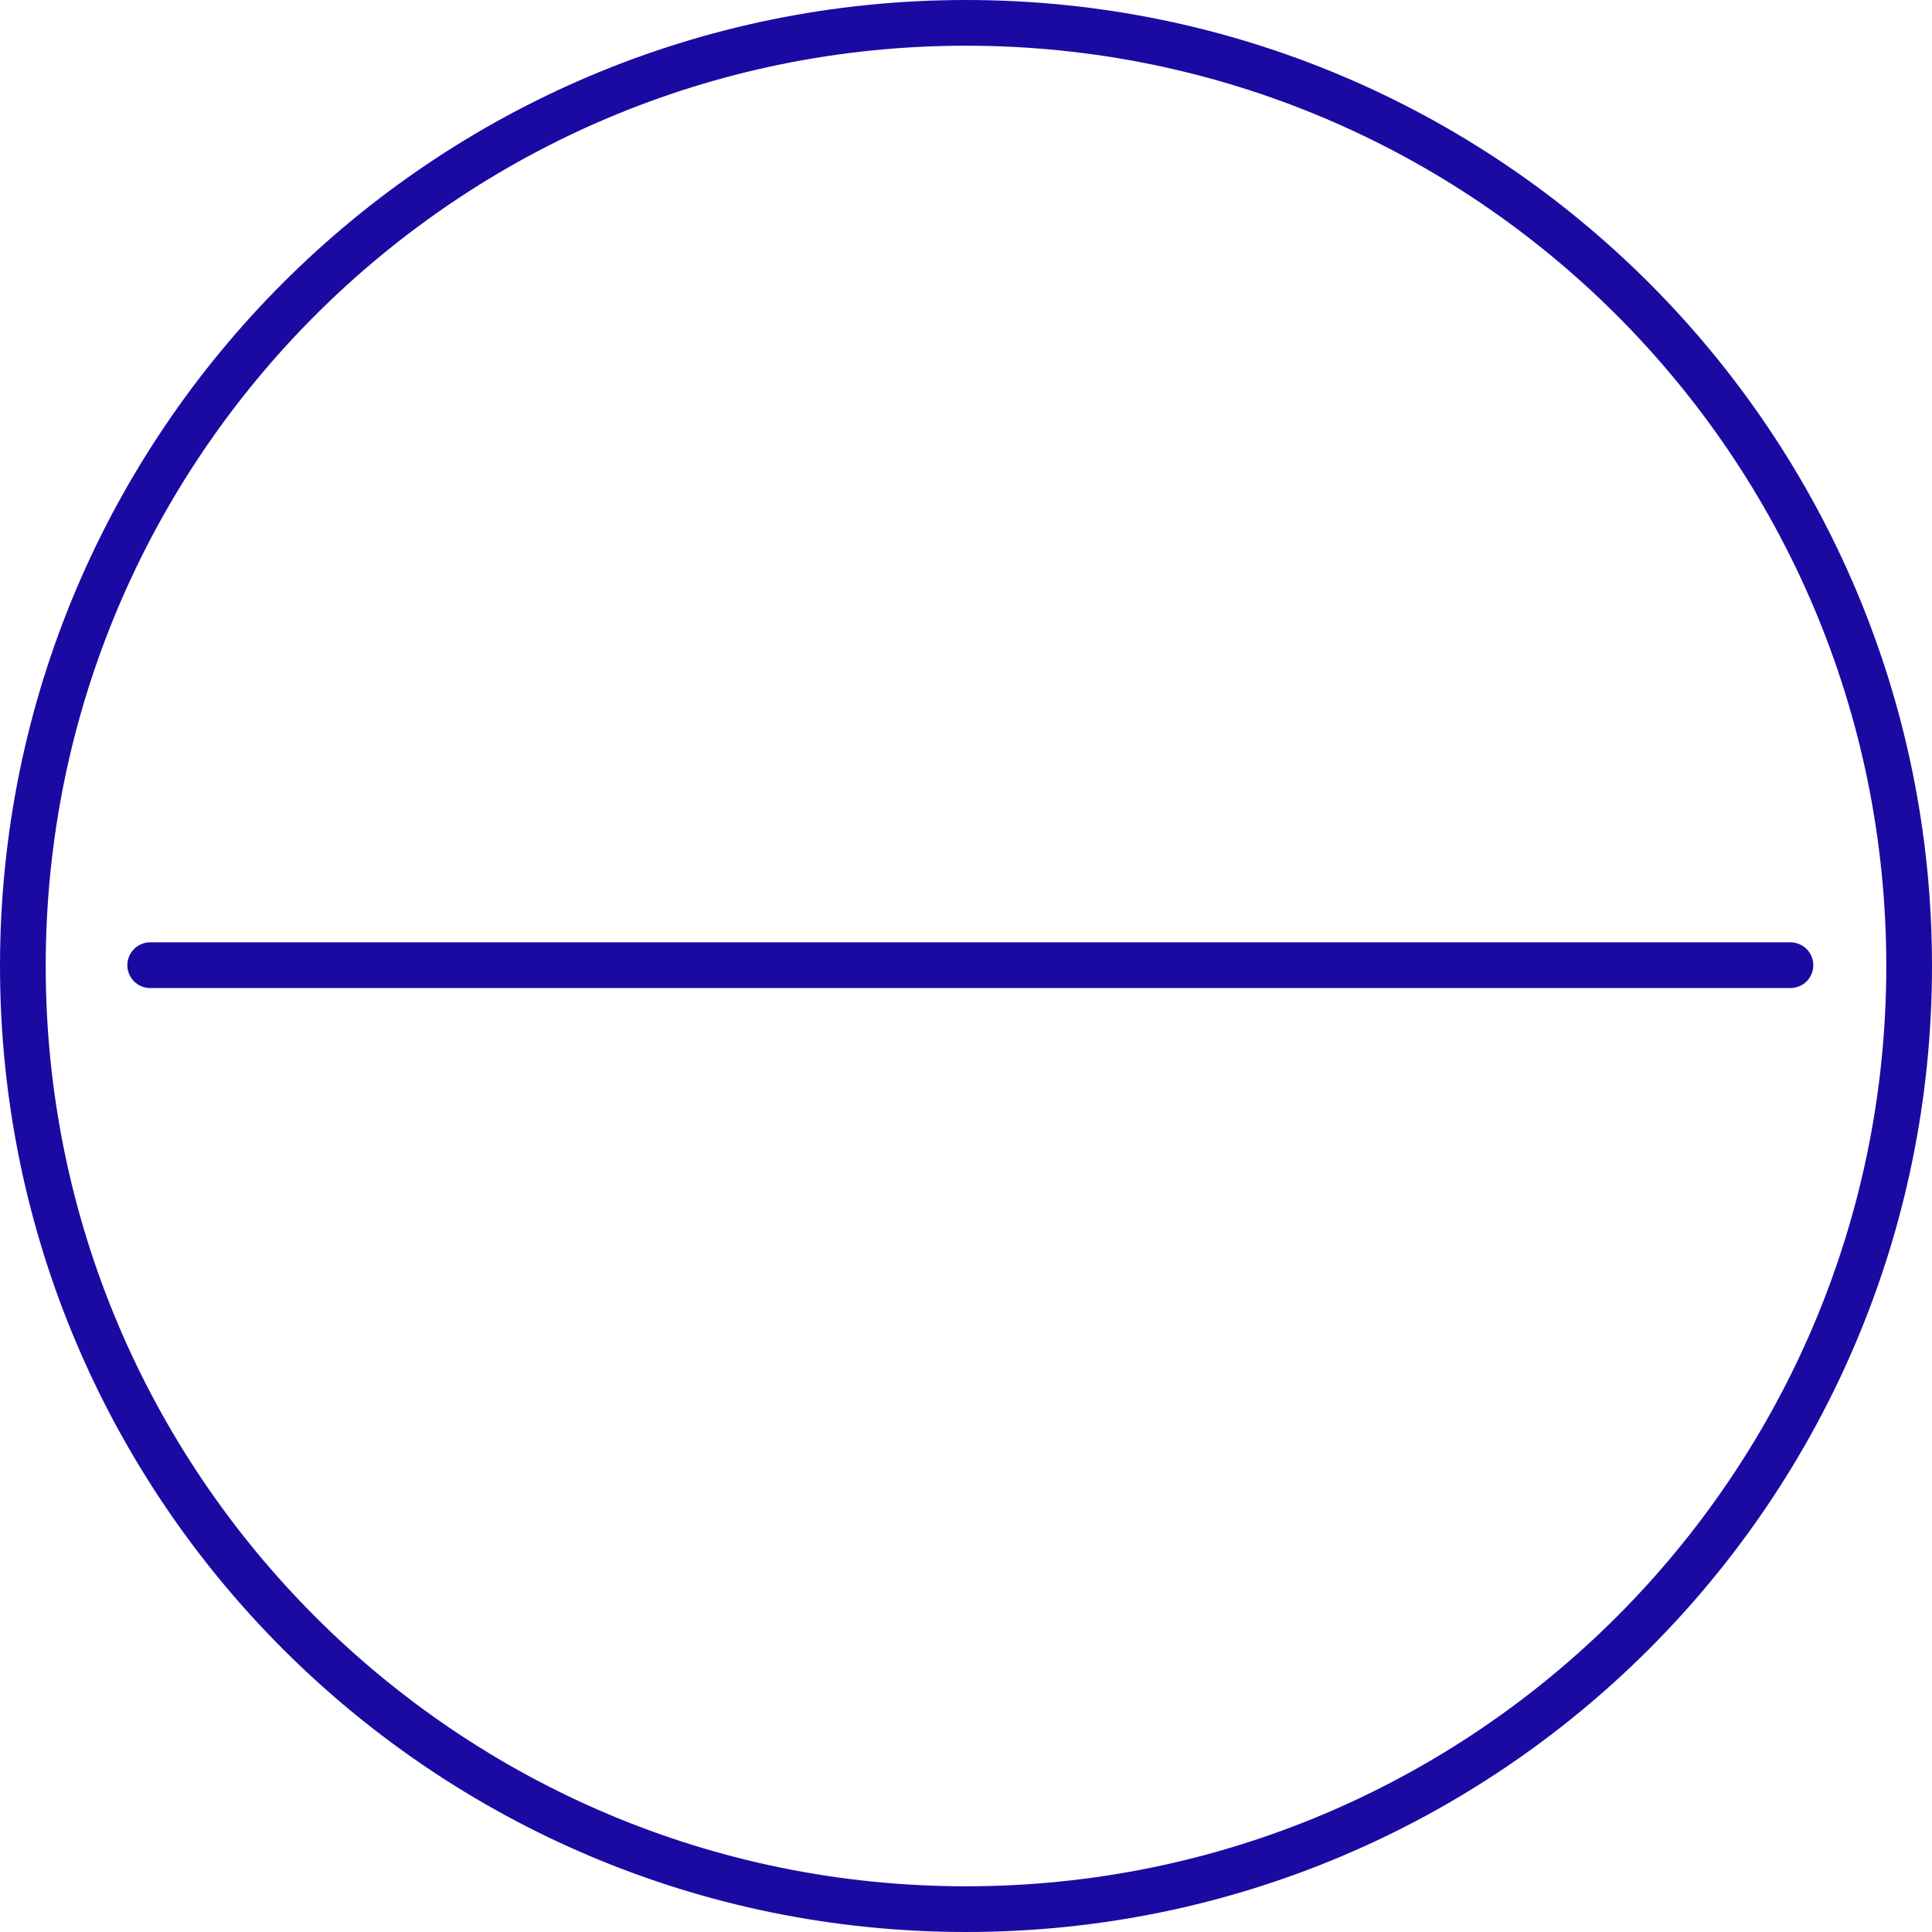
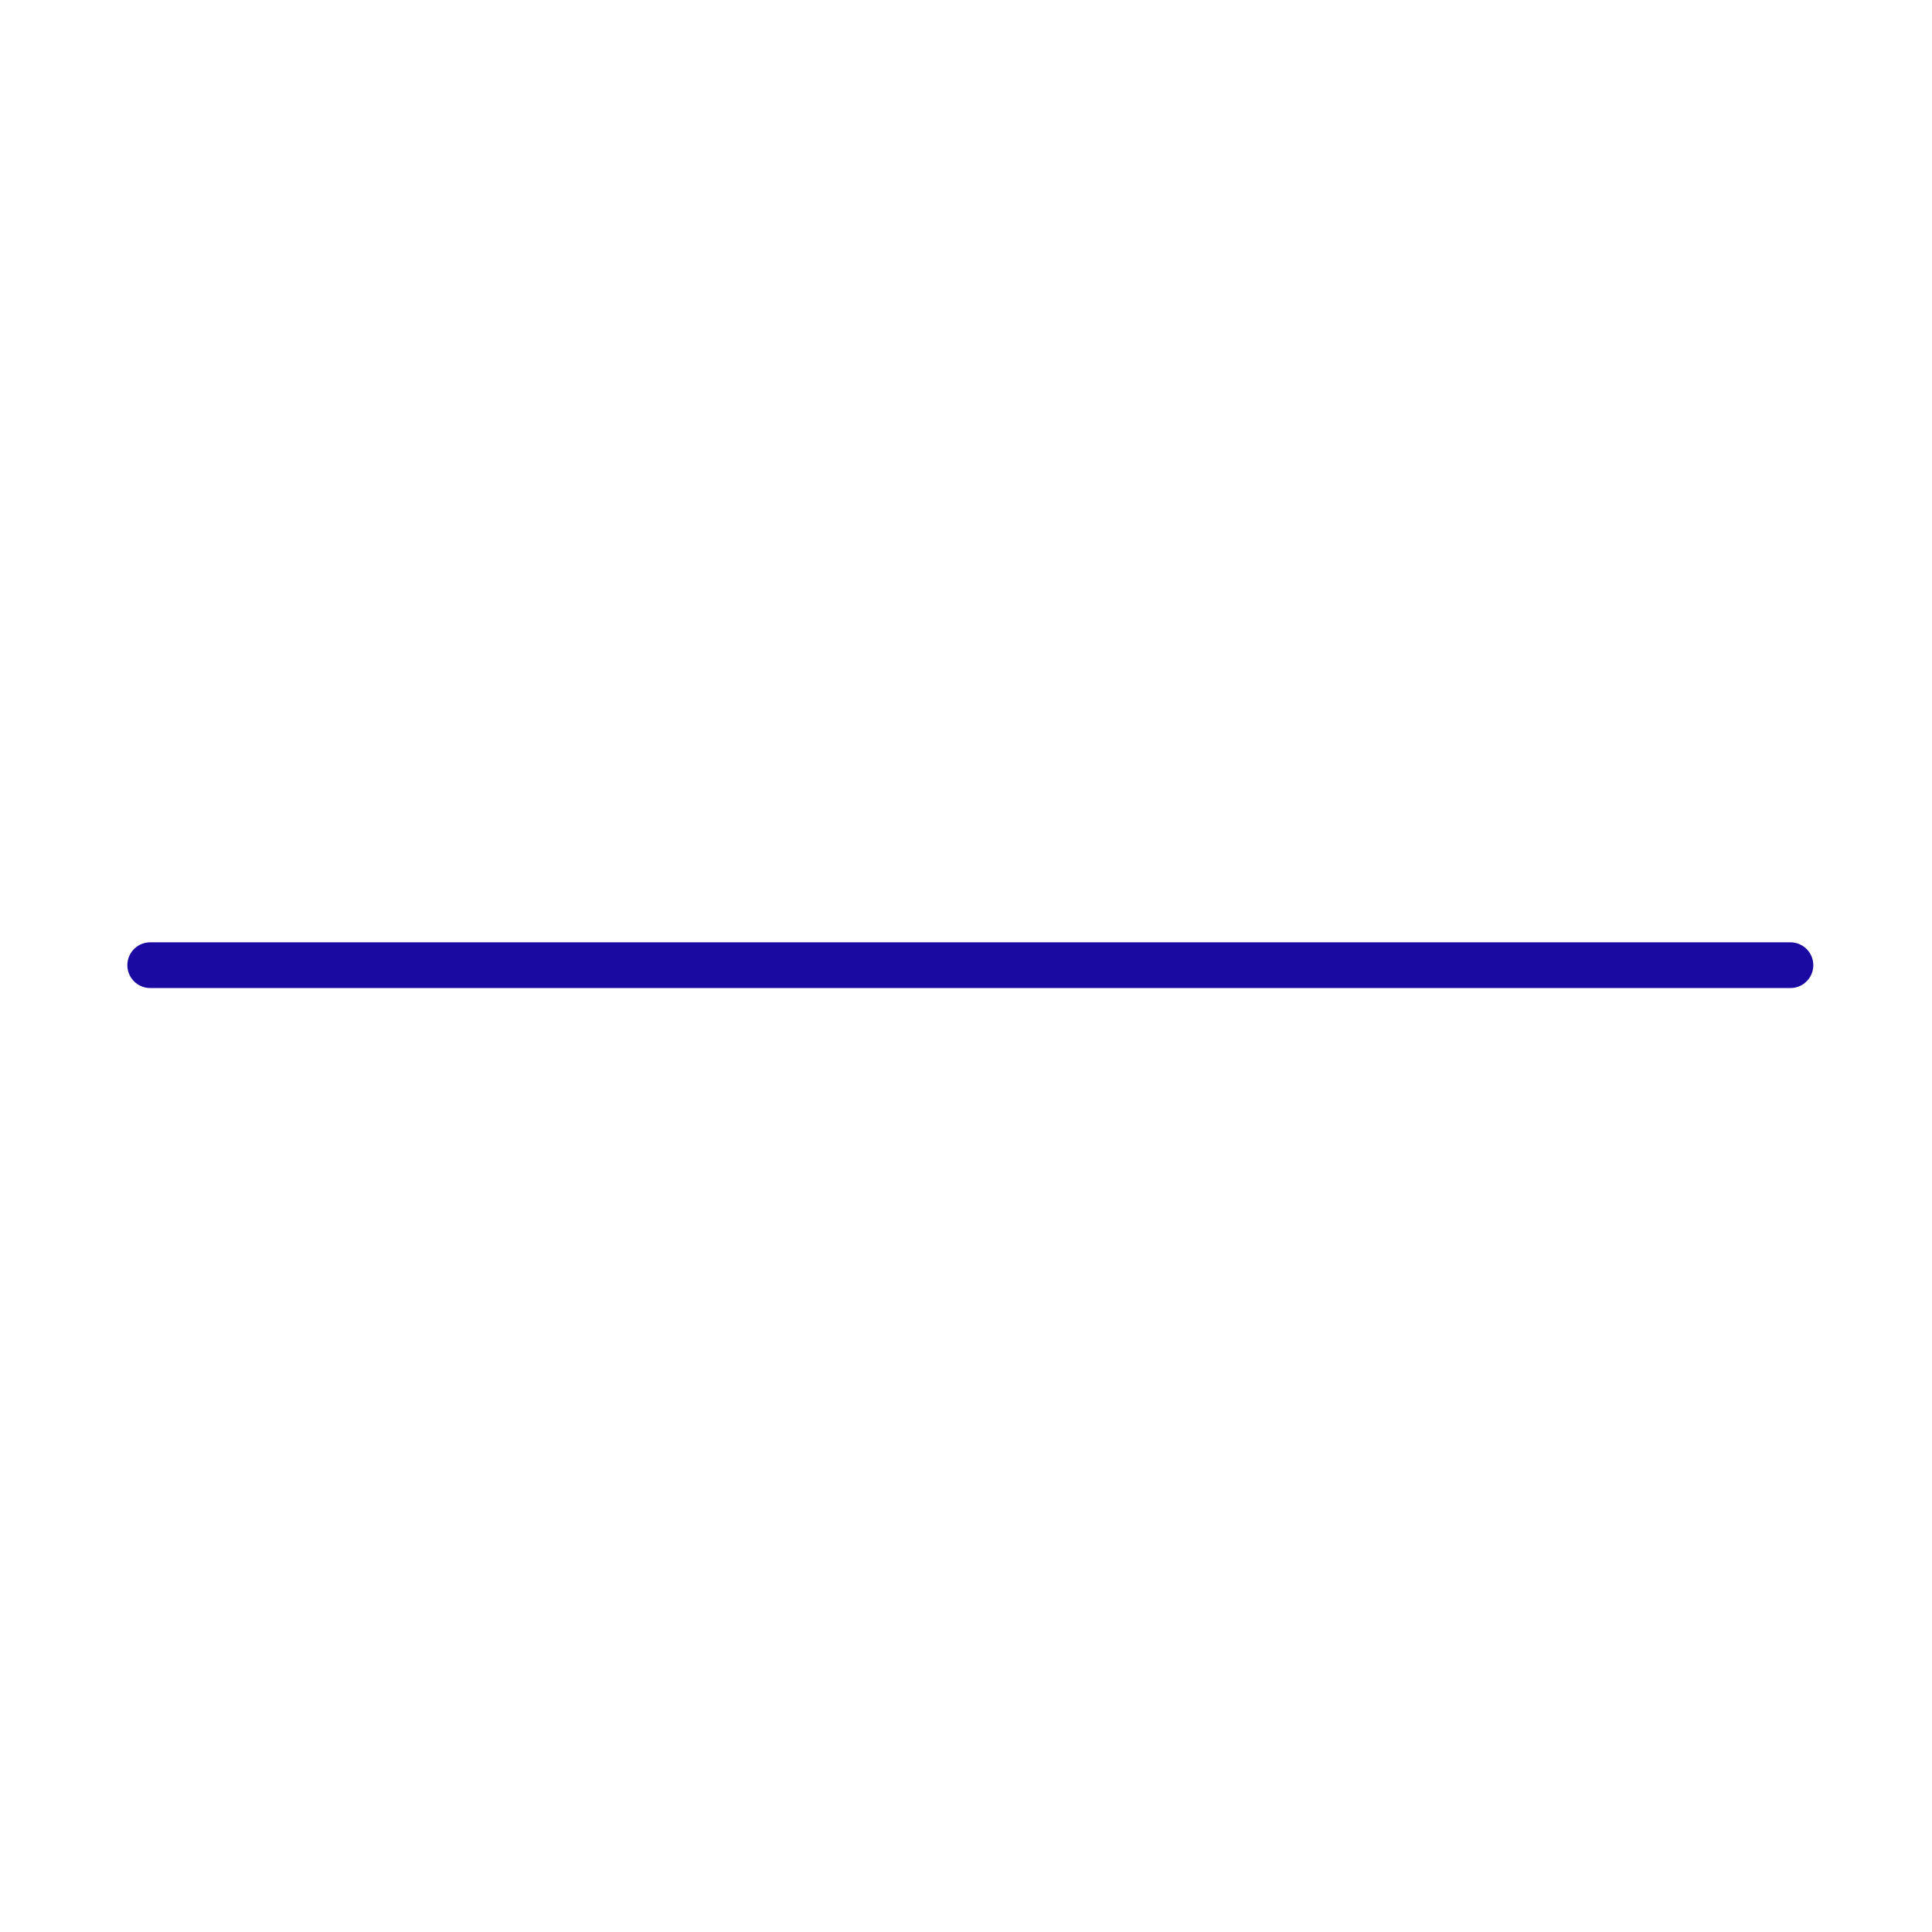
<svg xmlns="http://www.w3.org/2000/svg" fill="none" viewBox="0 0 1268 1268" height="1268" width="1268">
-   <path stroke-linejoin="round" stroke-linecap="round" stroke-width="30" stroke="#1B0AA2" d="M634 1253C975.864 1253 1253 975.864 1253 634C1253 292.136 975.864 15 634 15C292.136 15 15 292.136 15 634C15 975.864 292.136 1253 634 1253Z" />
  <path stroke-linejoin="round" stroke-linecap="round" stroke-width="30" stroke="#1B0AA2" d="M98.578 633.461H1175.1" />
</svg>